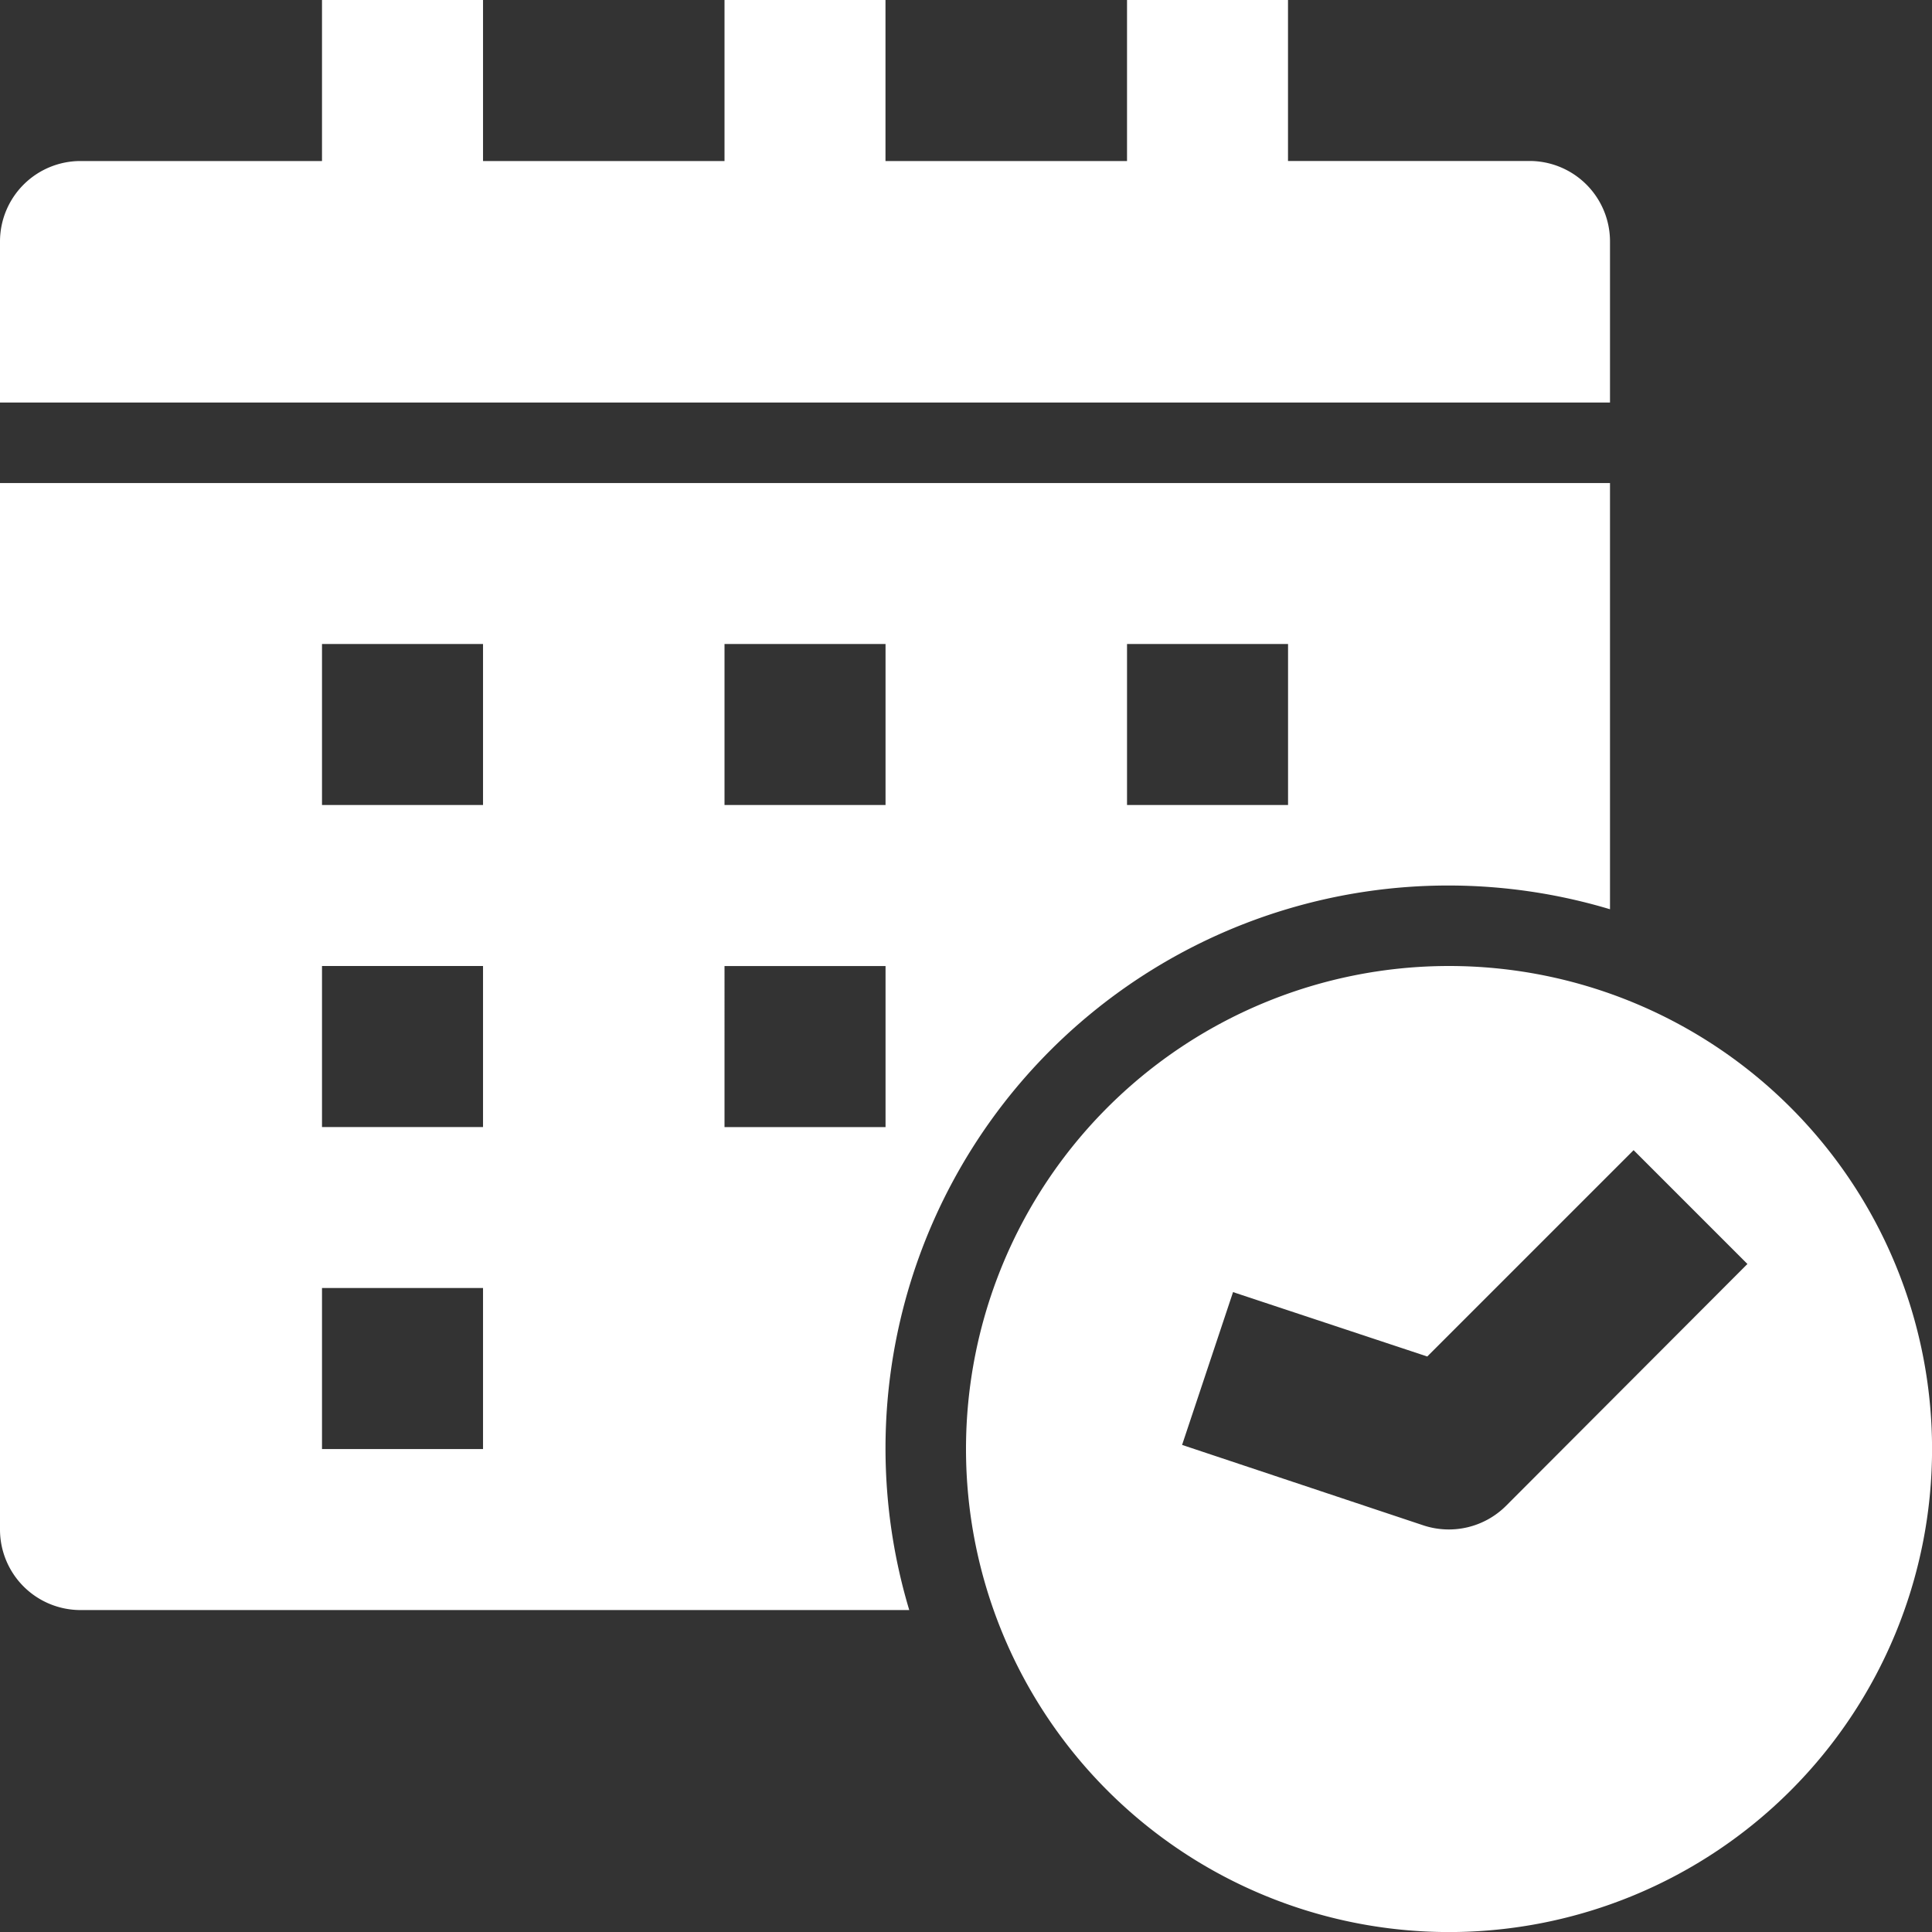
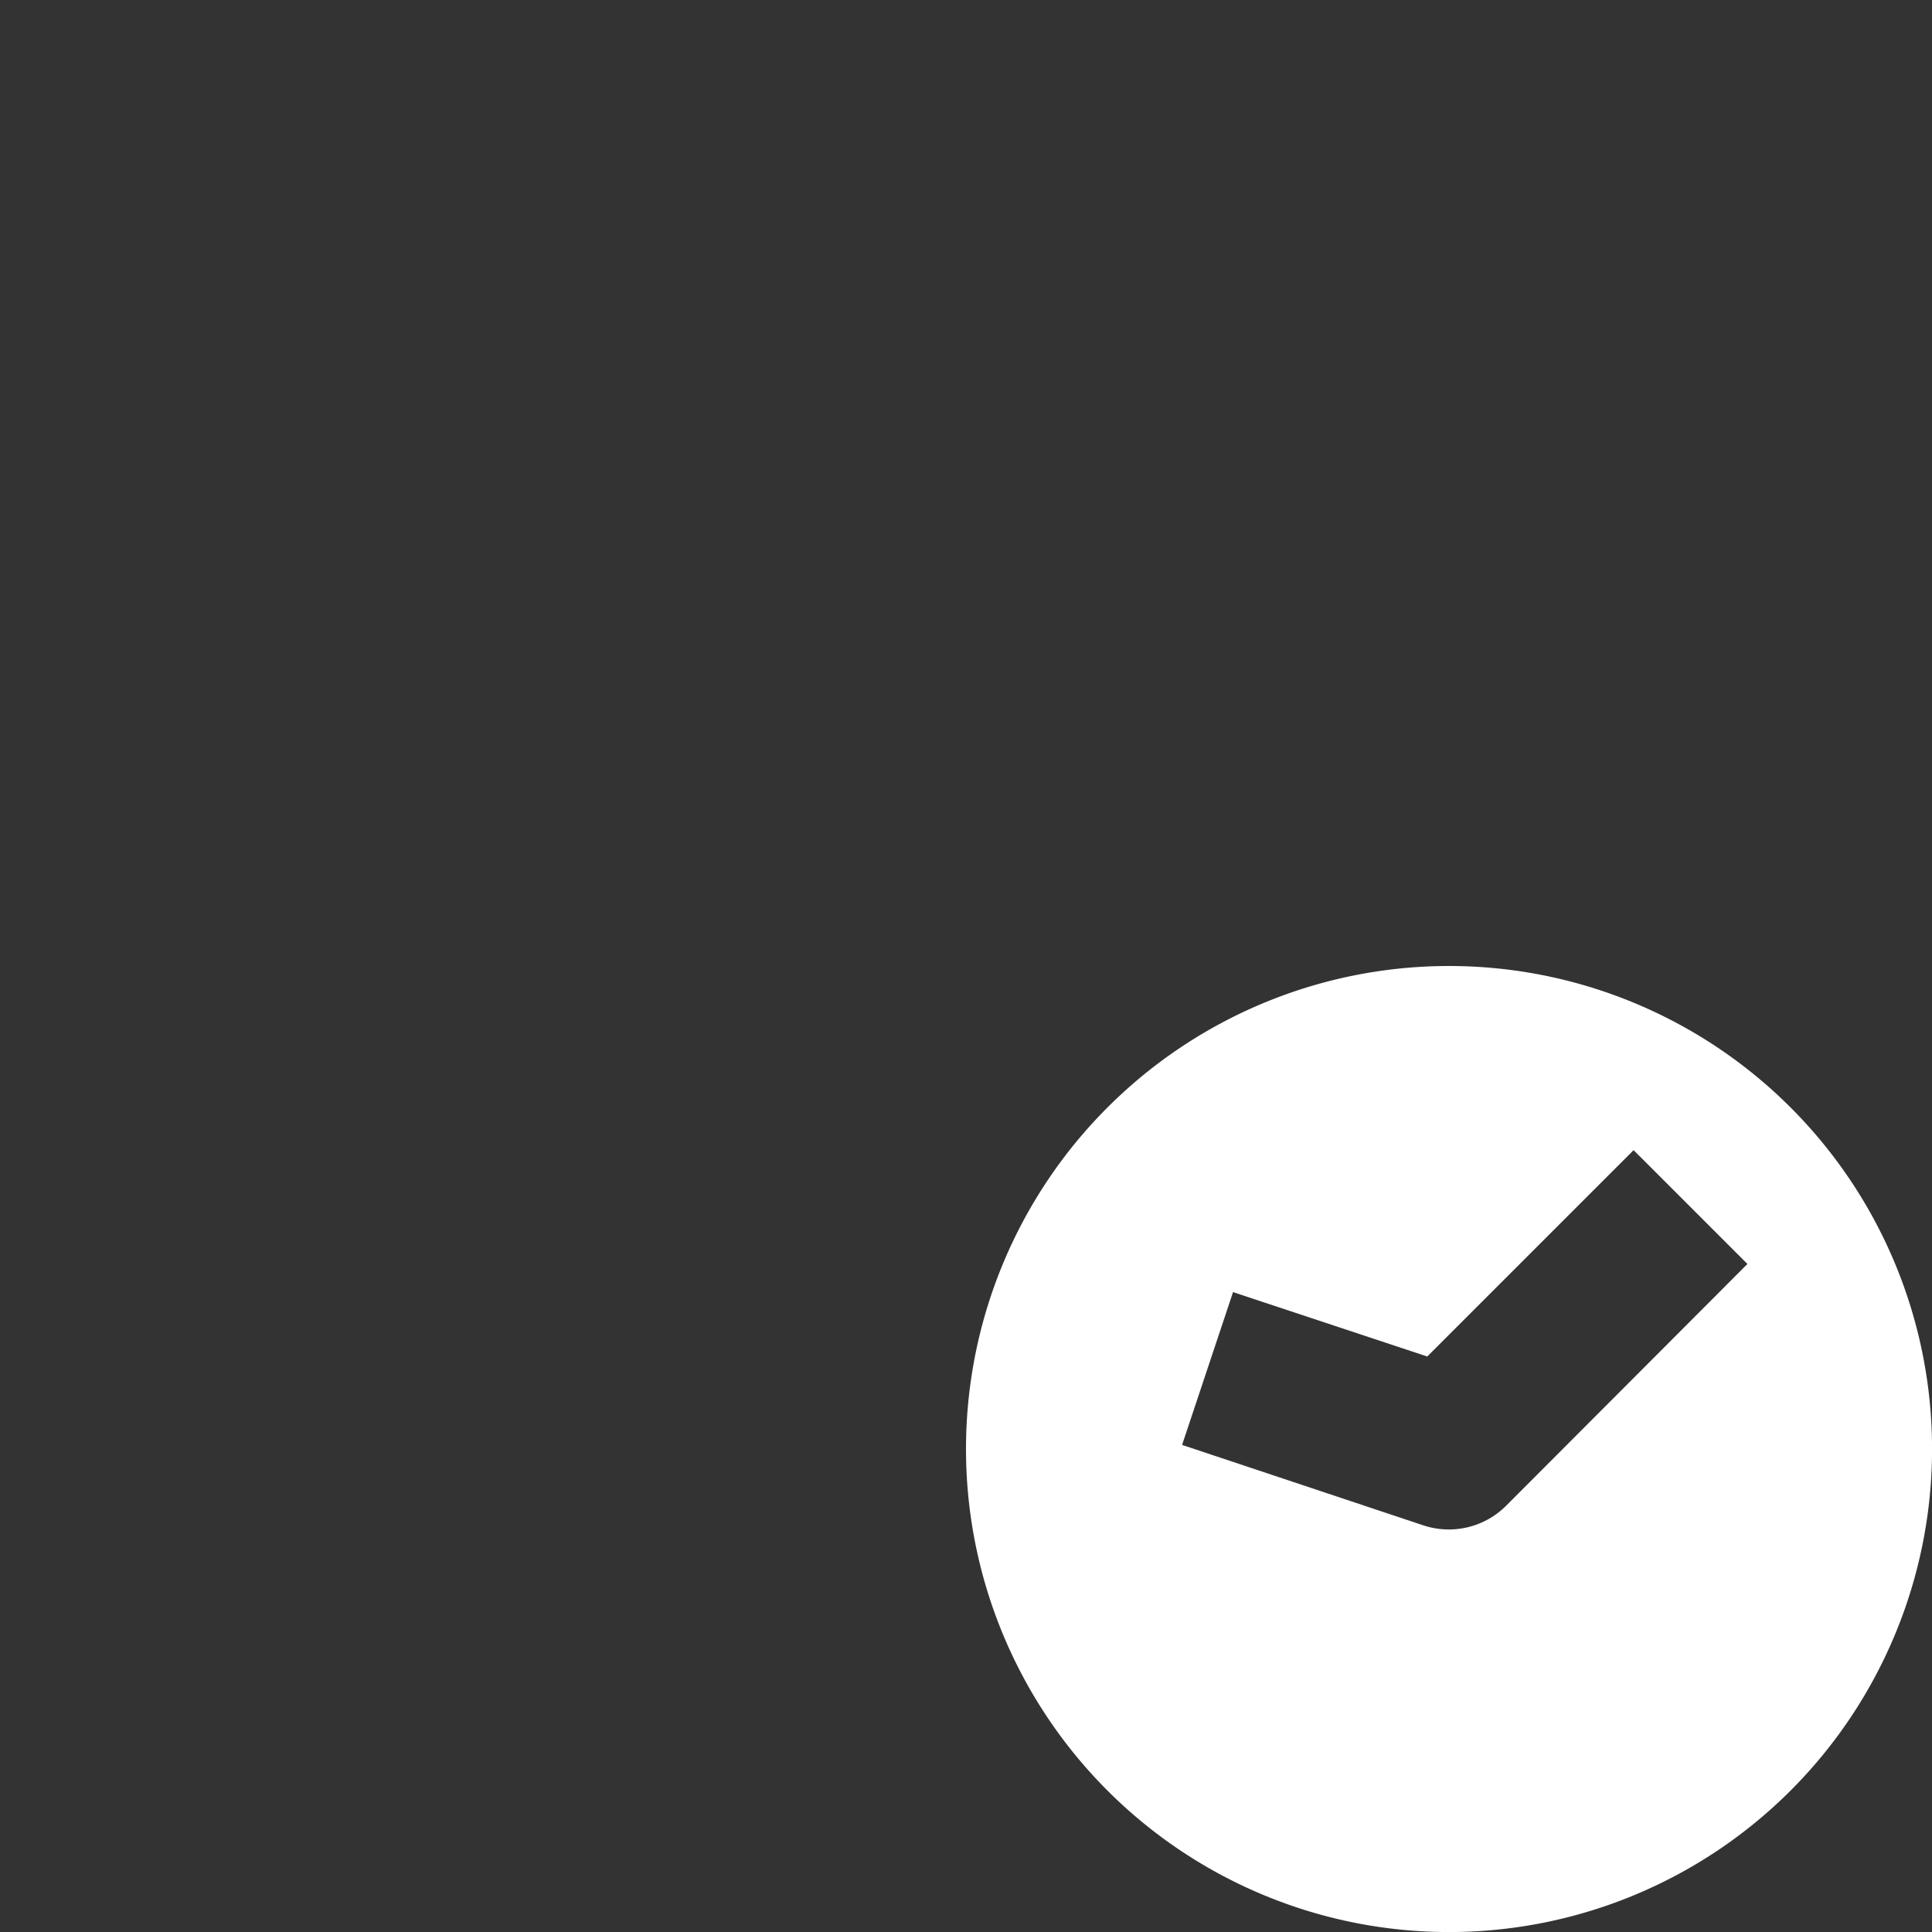
<svg xmlns="http://www.w3.org/2000/svg" width="36.666" height="36.666" viewBox="0 0 36.666 36.666">
  <rect x="0" y="0" width="36.666" height="36.666" fill="#333333" stroke="none" />
  <g id="schedules" transform="translate(-2.348 -3.739)">
    <g id="calendar" transform="translate(2.348 3.739)">
      <g id="Group_990" data-name="Group 990">
        <g id="Group_989" data-name="Group 989">
-           <path id="Path_2286" data-name="Path 2286" d="M30.555,4.583a1.528,1.528,0,0,0-1.528-1.528H24.444V0H21.389V3.056H16.805V0H13.75V3.056H9.167V0H6.111V3.056H1.528A1.528,1.528,0,0,0,0,4.583V7.639H30.555Z" fill="#fff" />
-           <path id="Path_2287" data-name="Path 2287" d="M24.417,136.089a10.678,10.678,0,0,1,6.138,0V128H0v19.861a1.528,1.528,0,0,0,1.528,1.528H17.256A10.681,10.681,0,0,1,24.417,136.089Zm-3.028-5.034h3.056v3.056H21.389Zm-7.639,0h3.056v3.056H13.75ZM9.167,146.333H6.111v-3.056H9.167Zm0-6.111H6.111v-3.056H9.167Zm0-6.111H6.111v-3.056H9.167Zm4.583,3.056h3.056v3.056H13.75Z" transform="translate(0 -118.833)" fill="#fff" />
          <path id="Path_2288" data-name="Path 2288" d="M265.167,256a9.167,9.167,0,1,0,9.167,9.167A9.167,9.167,0,0,0,265.167,256Zm1.08,10.247a1.538,1.538,0,0,1-1.563.37l-4.583-1.528.967-2.9,3.686,1.222,3.916-3.916,2.16,2.16Z" transform="translate(-237.667 -237.667)" fill="#fff" />
        </g>
      </g>
    </g>
  </g>
</svg>